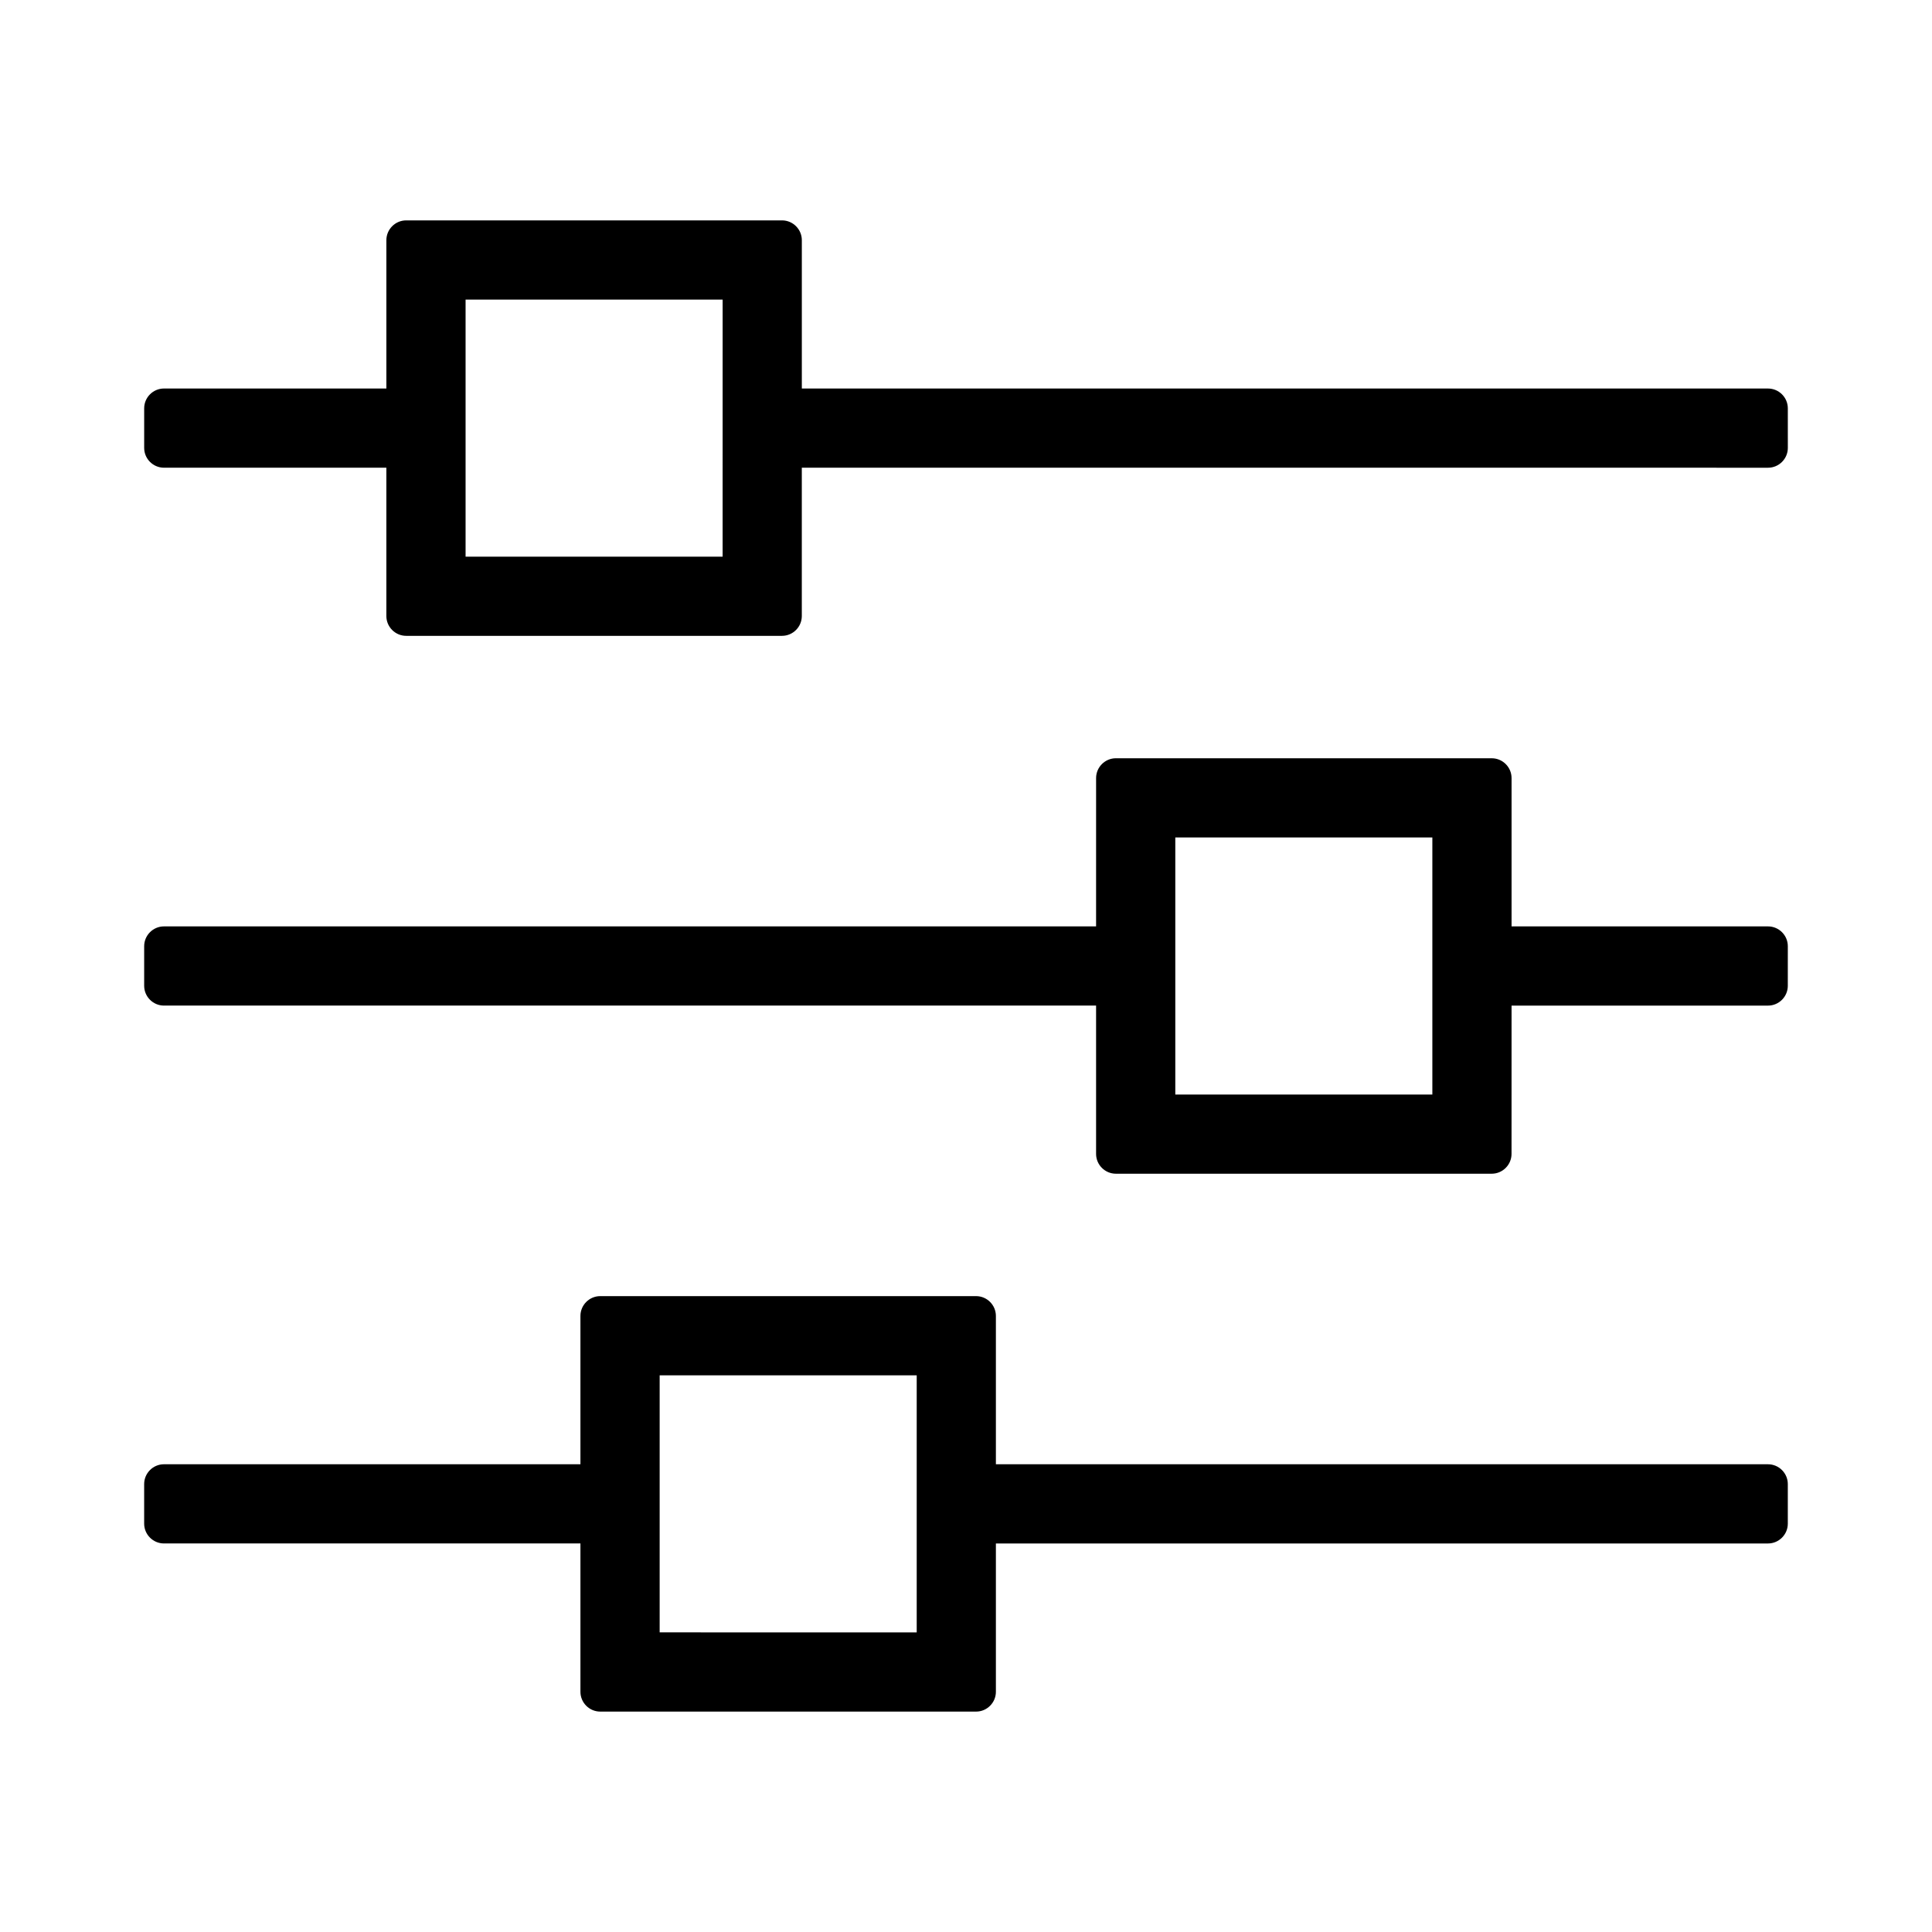
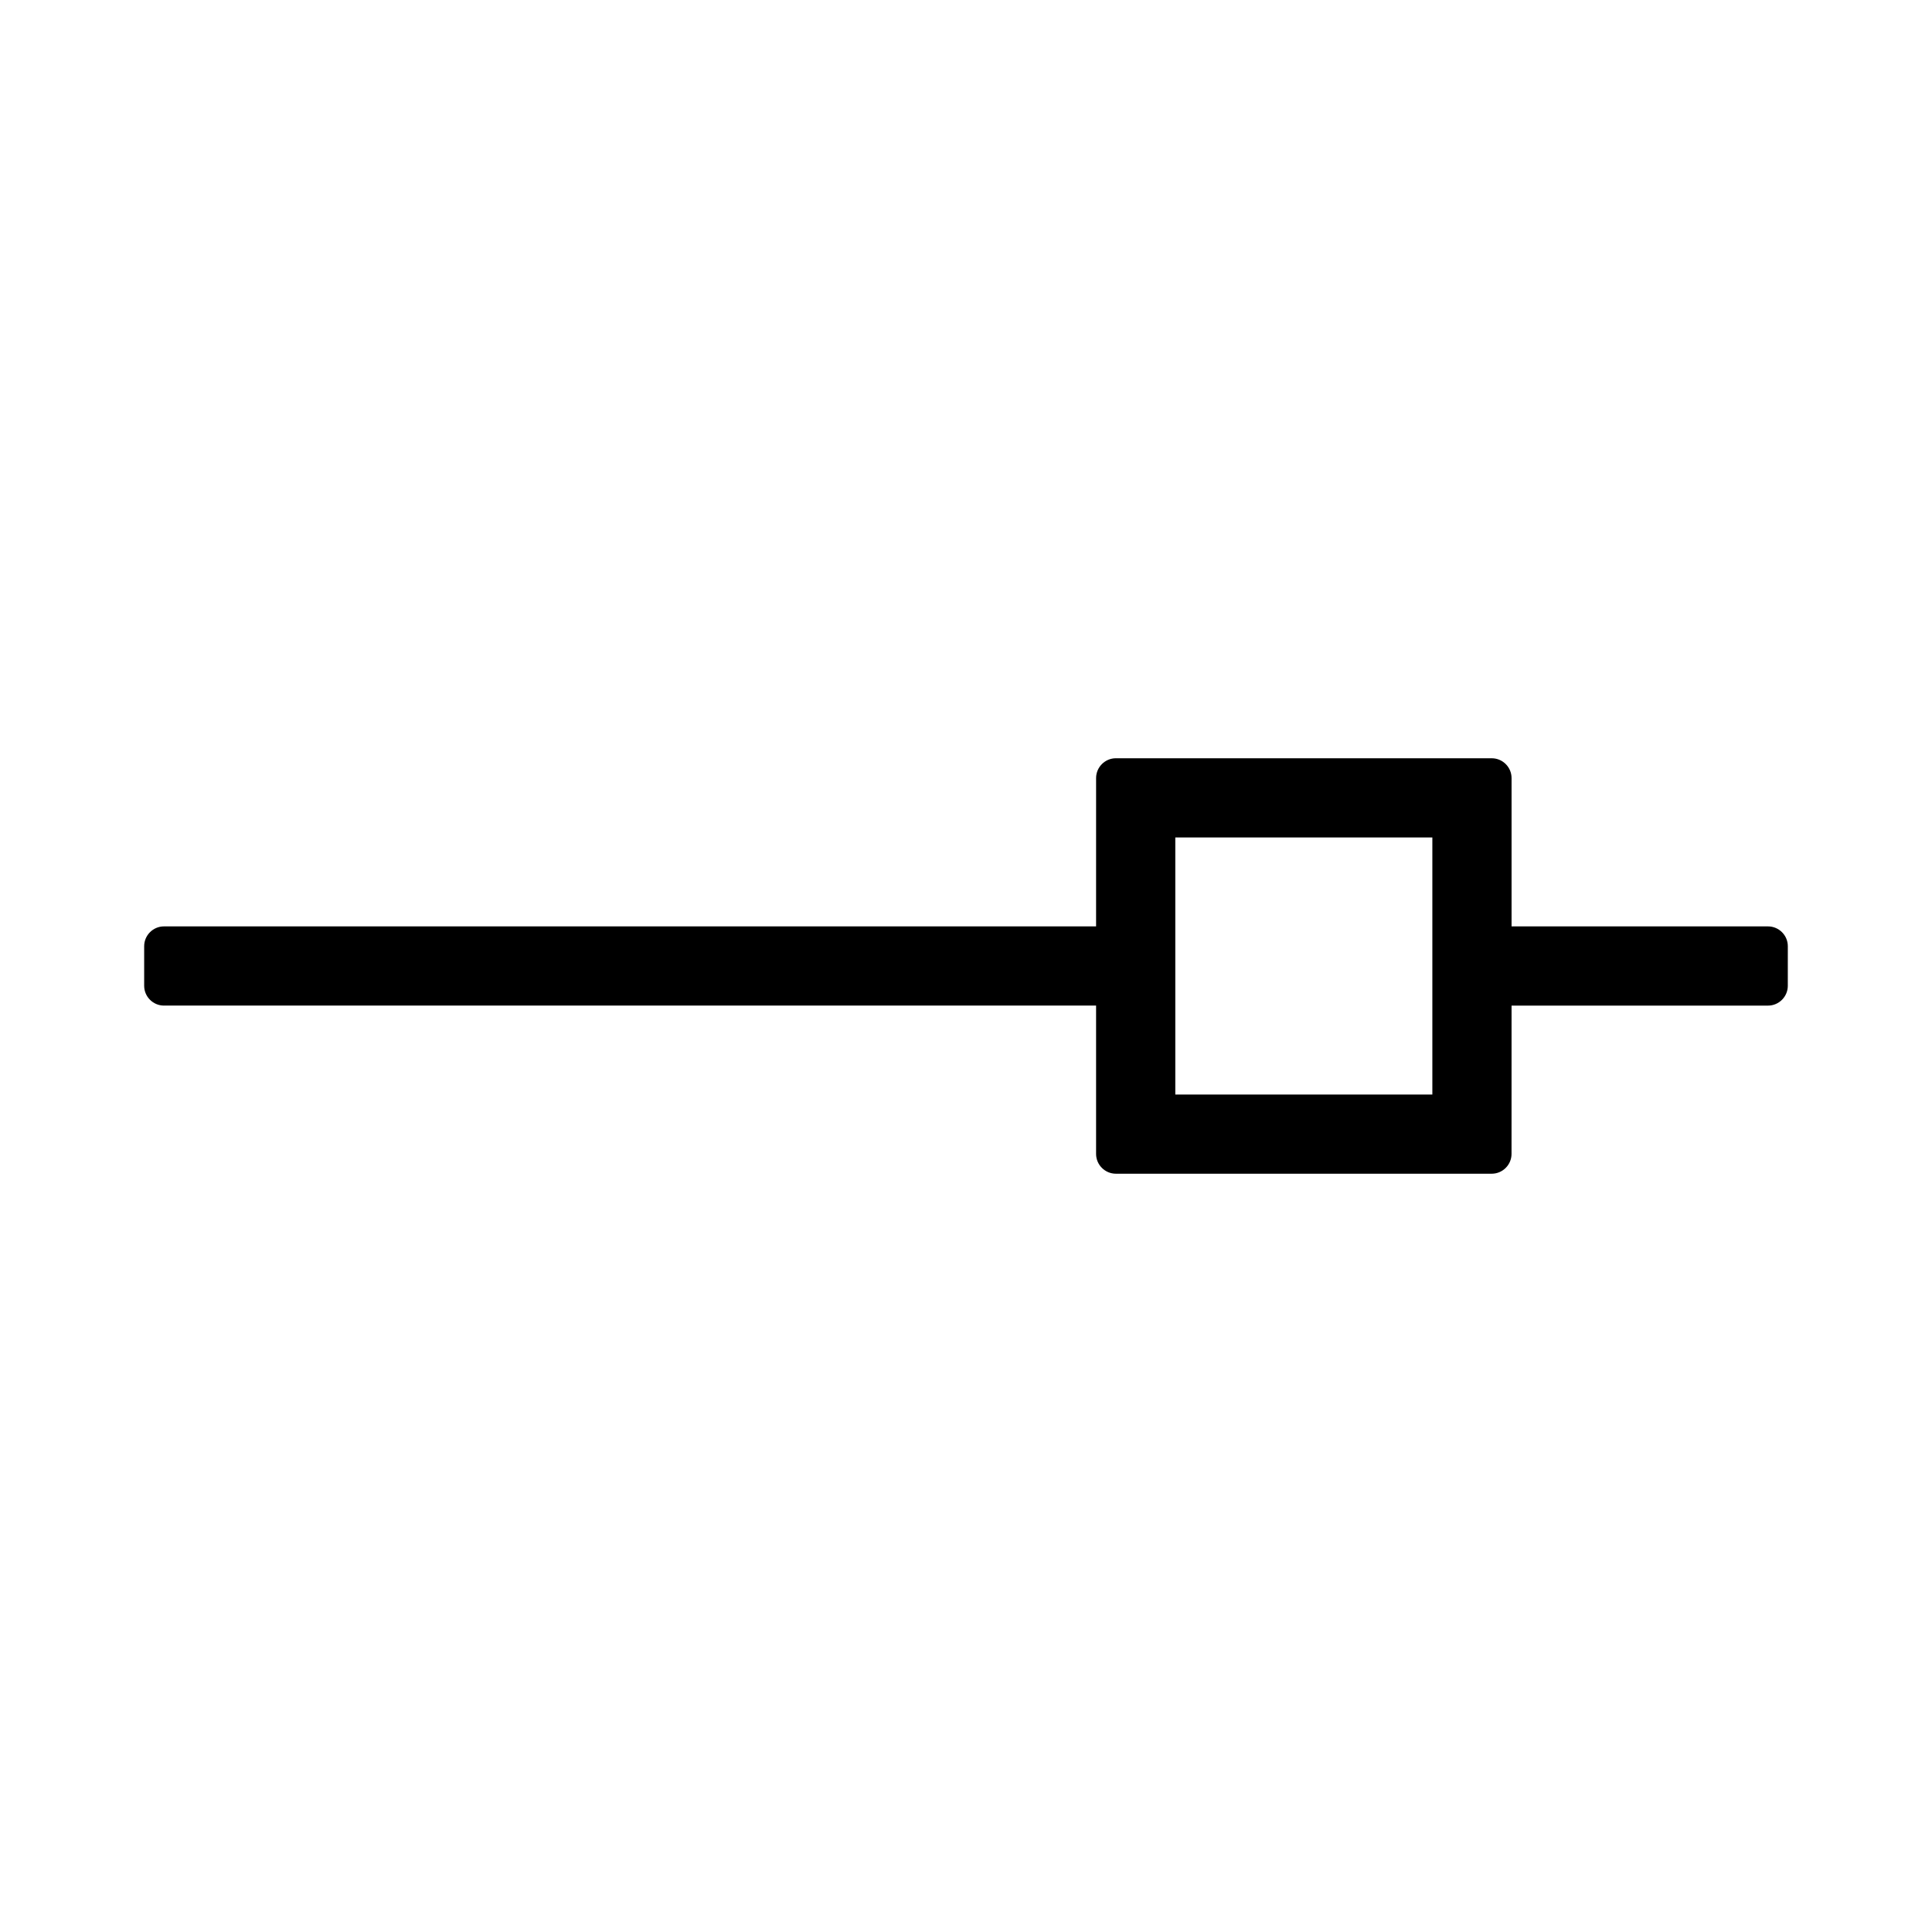
<svg xmlns="http://www.w3.org/2000/svg" fill="#000000" width="800px" height="800px" version="1.1" viewBox="144 144 512 512">
  <g>
-     <path d="m617.79 252.21c0-2.887-2.363-5.246-5.246-5.246l-256.05-0.004v-39.309c0-2.887-2.363-5.246-5.246-5.246h-99.609c-2.887 0-5.246 2.363-5.246 5.246v39.309h-58.938c-2.887 0-5.246 2.363-5.246 5.246v10.496c0 2.887 2.363 5.246 5.246 5.246h58.934v39.309c0 2.887 2.363 5.246 5.246 5.246h99.605c2.887 0 5.246-2.363 5.246-5.246v-39.309l256.06 0.004c2.887 0 5.246-2.363 5.246-5.246zm-282.29 39.309h-68.117v-68.121h68.121z" />
    <path d="m617.79 394.75c0-2.887-2.363-5.246-5.246-5.246h-67.965v-39.309c0-2.887-2.363-5.246-5.246-5.246l-99.609-0.004c-2.887 0-5.246 2.363-5.246 5.246l-0.004 39.312h-247.02c-2.887 0-5.246 2.363-5.246 5.246v10.496c0 2.887 2.363 5.246 5.246 5.246h247.02v39.309c0 2.887 2.363 5.246 5.246 5.246h99.605c2.887 0 5.246-2.363 5.246-5.246l0.008-39.305h67.961c2.887 0 5.246-2.363 5.246-5.246zm-94.203 39.309h-68.121v-68.121h68.121z" />
-     <path d="m303.07 597.59h99.605c2.887 0 5.246-2.363 5.246-5.246v-39.309h204.62c2.887 0 5.246-2.363 5.246-5.246v-10.496c0-2.887-2.363-5.246-5.246-5.246l-204.62-0.004v-39.309c0-2.887-2.363-5.246-5.246-5.246h-99.609c-2.887 0-5.246 2.363-5.246 5.246v39.309h-110.37c-2.887 0-5.246 2.363-5.246 5.246v10.496c0 2.887 2.363 5.246 5.246 5.246h110.37v39.309c0 2.891 2.359 5.25 5.246 5.25zm15.746-89.109h68.121v68.121l-68.121-0.004z" />
  </g>
</svg>